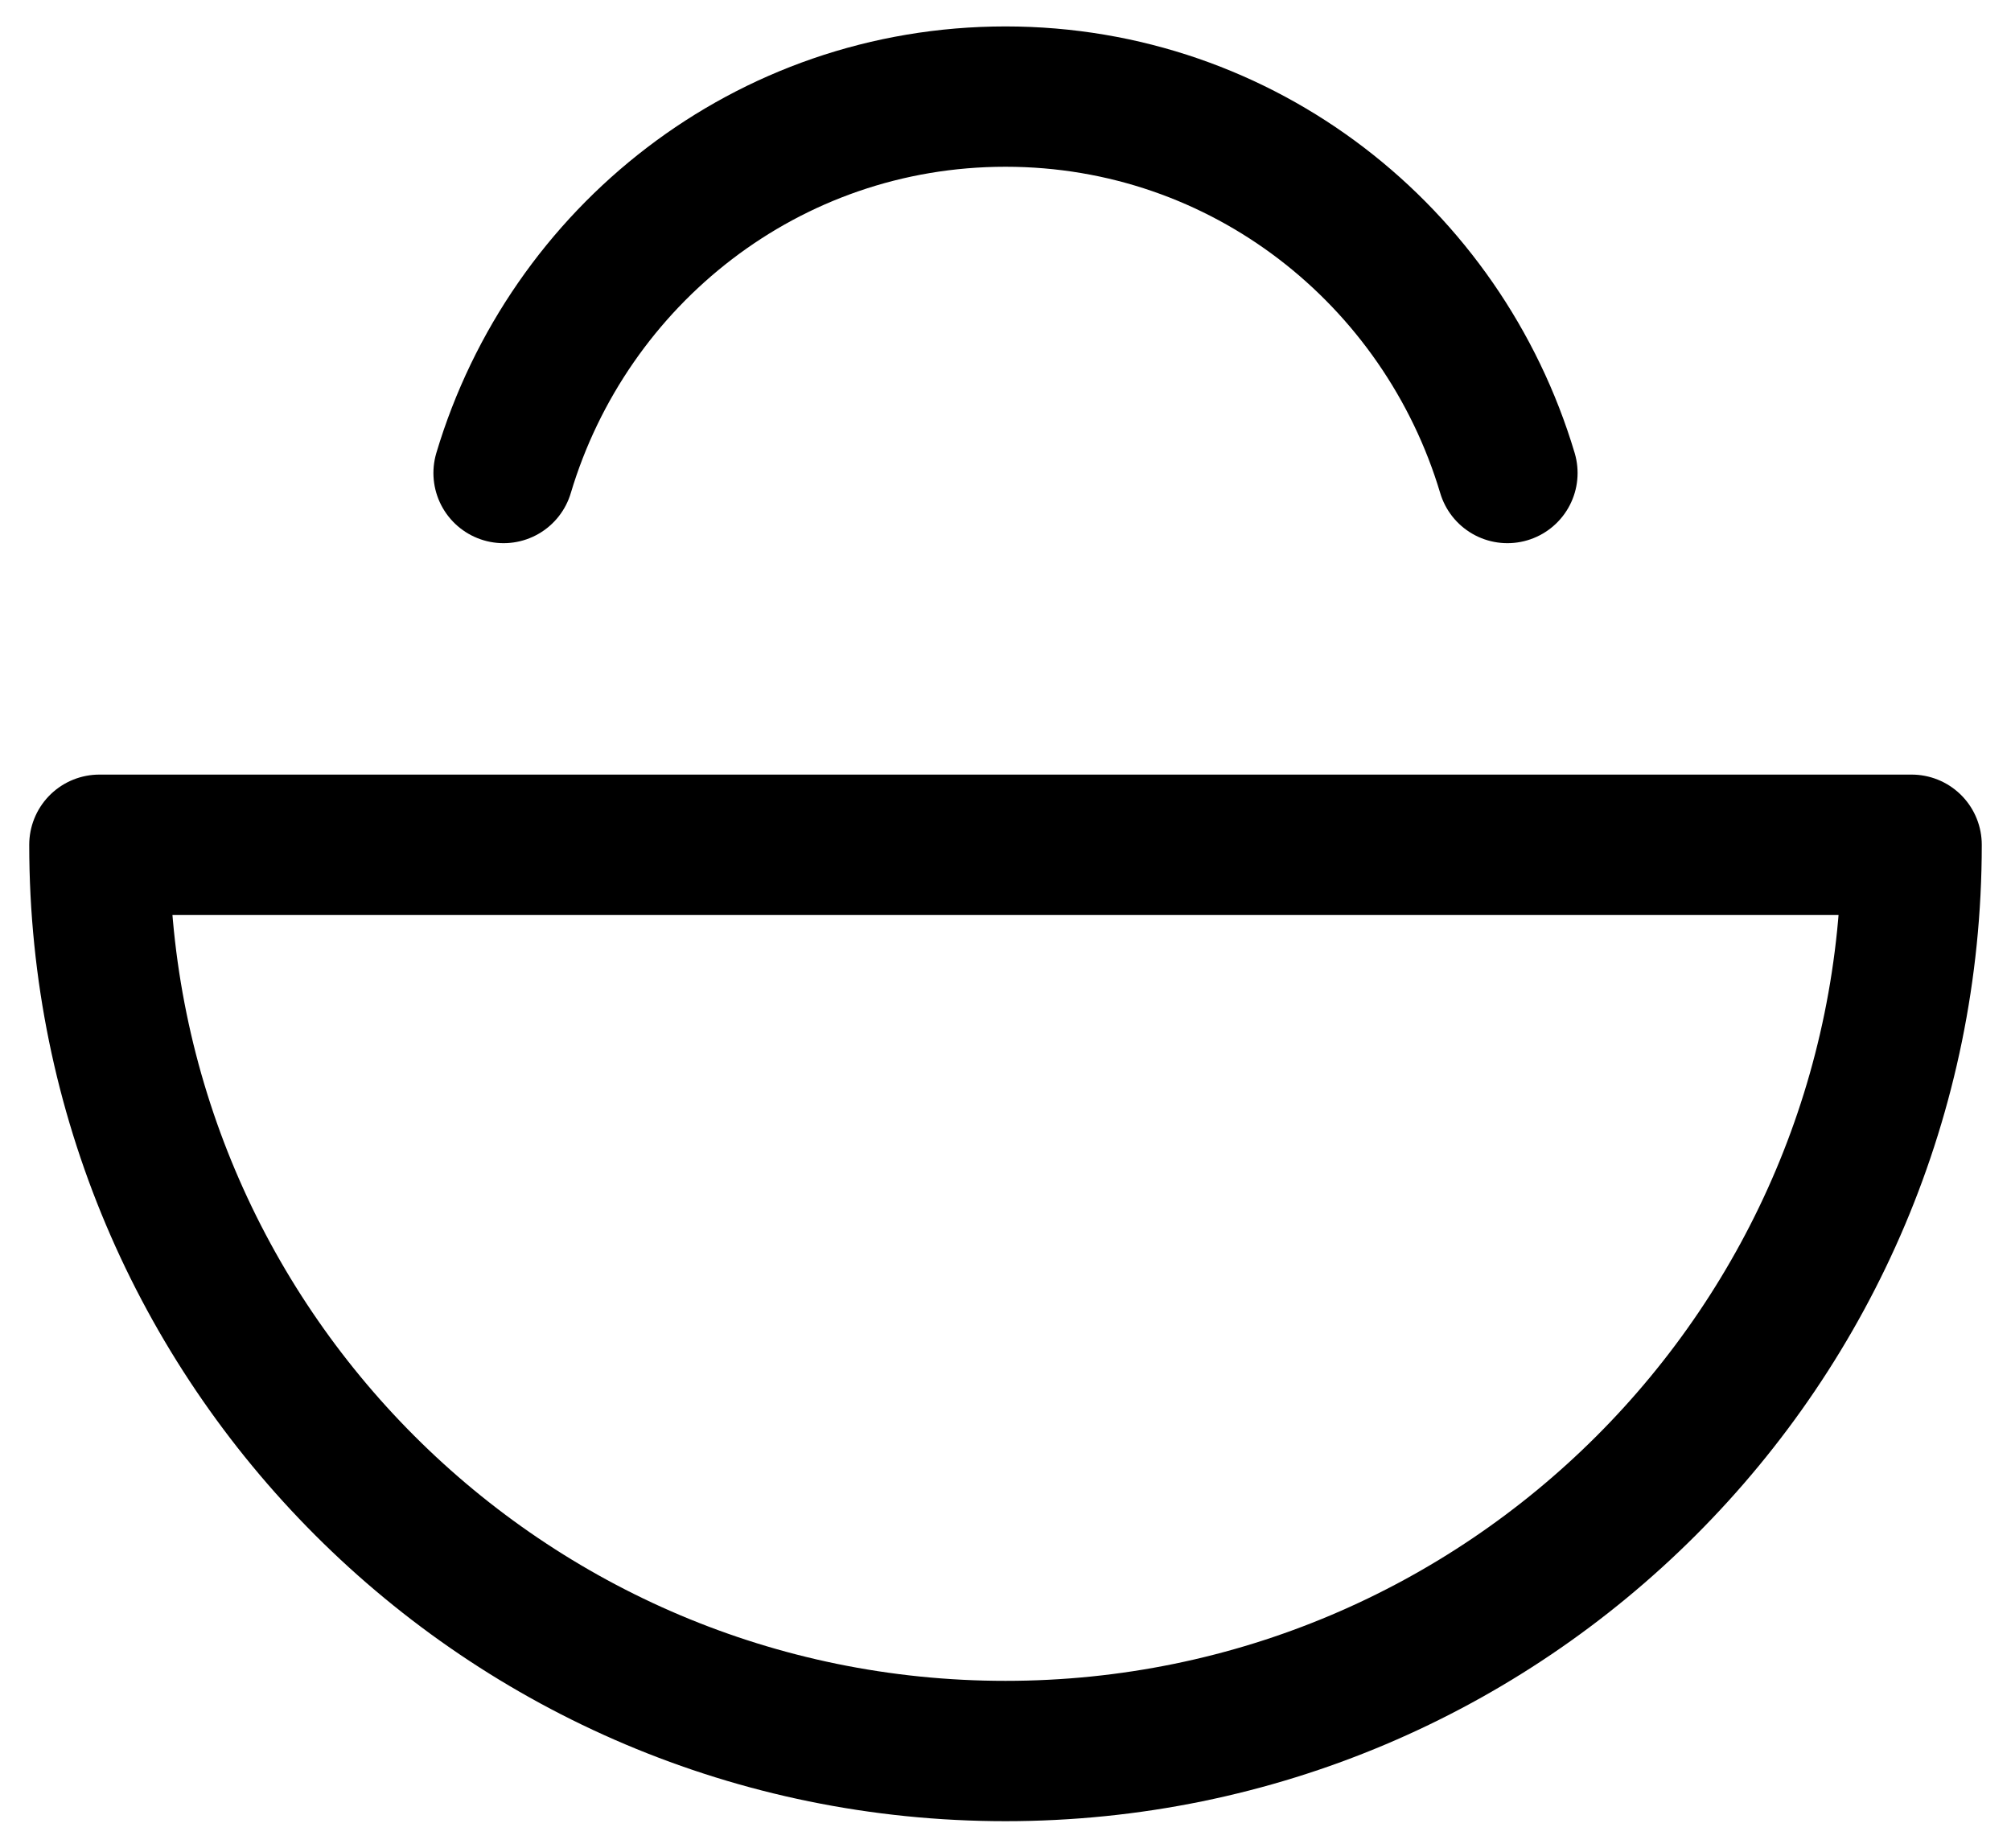
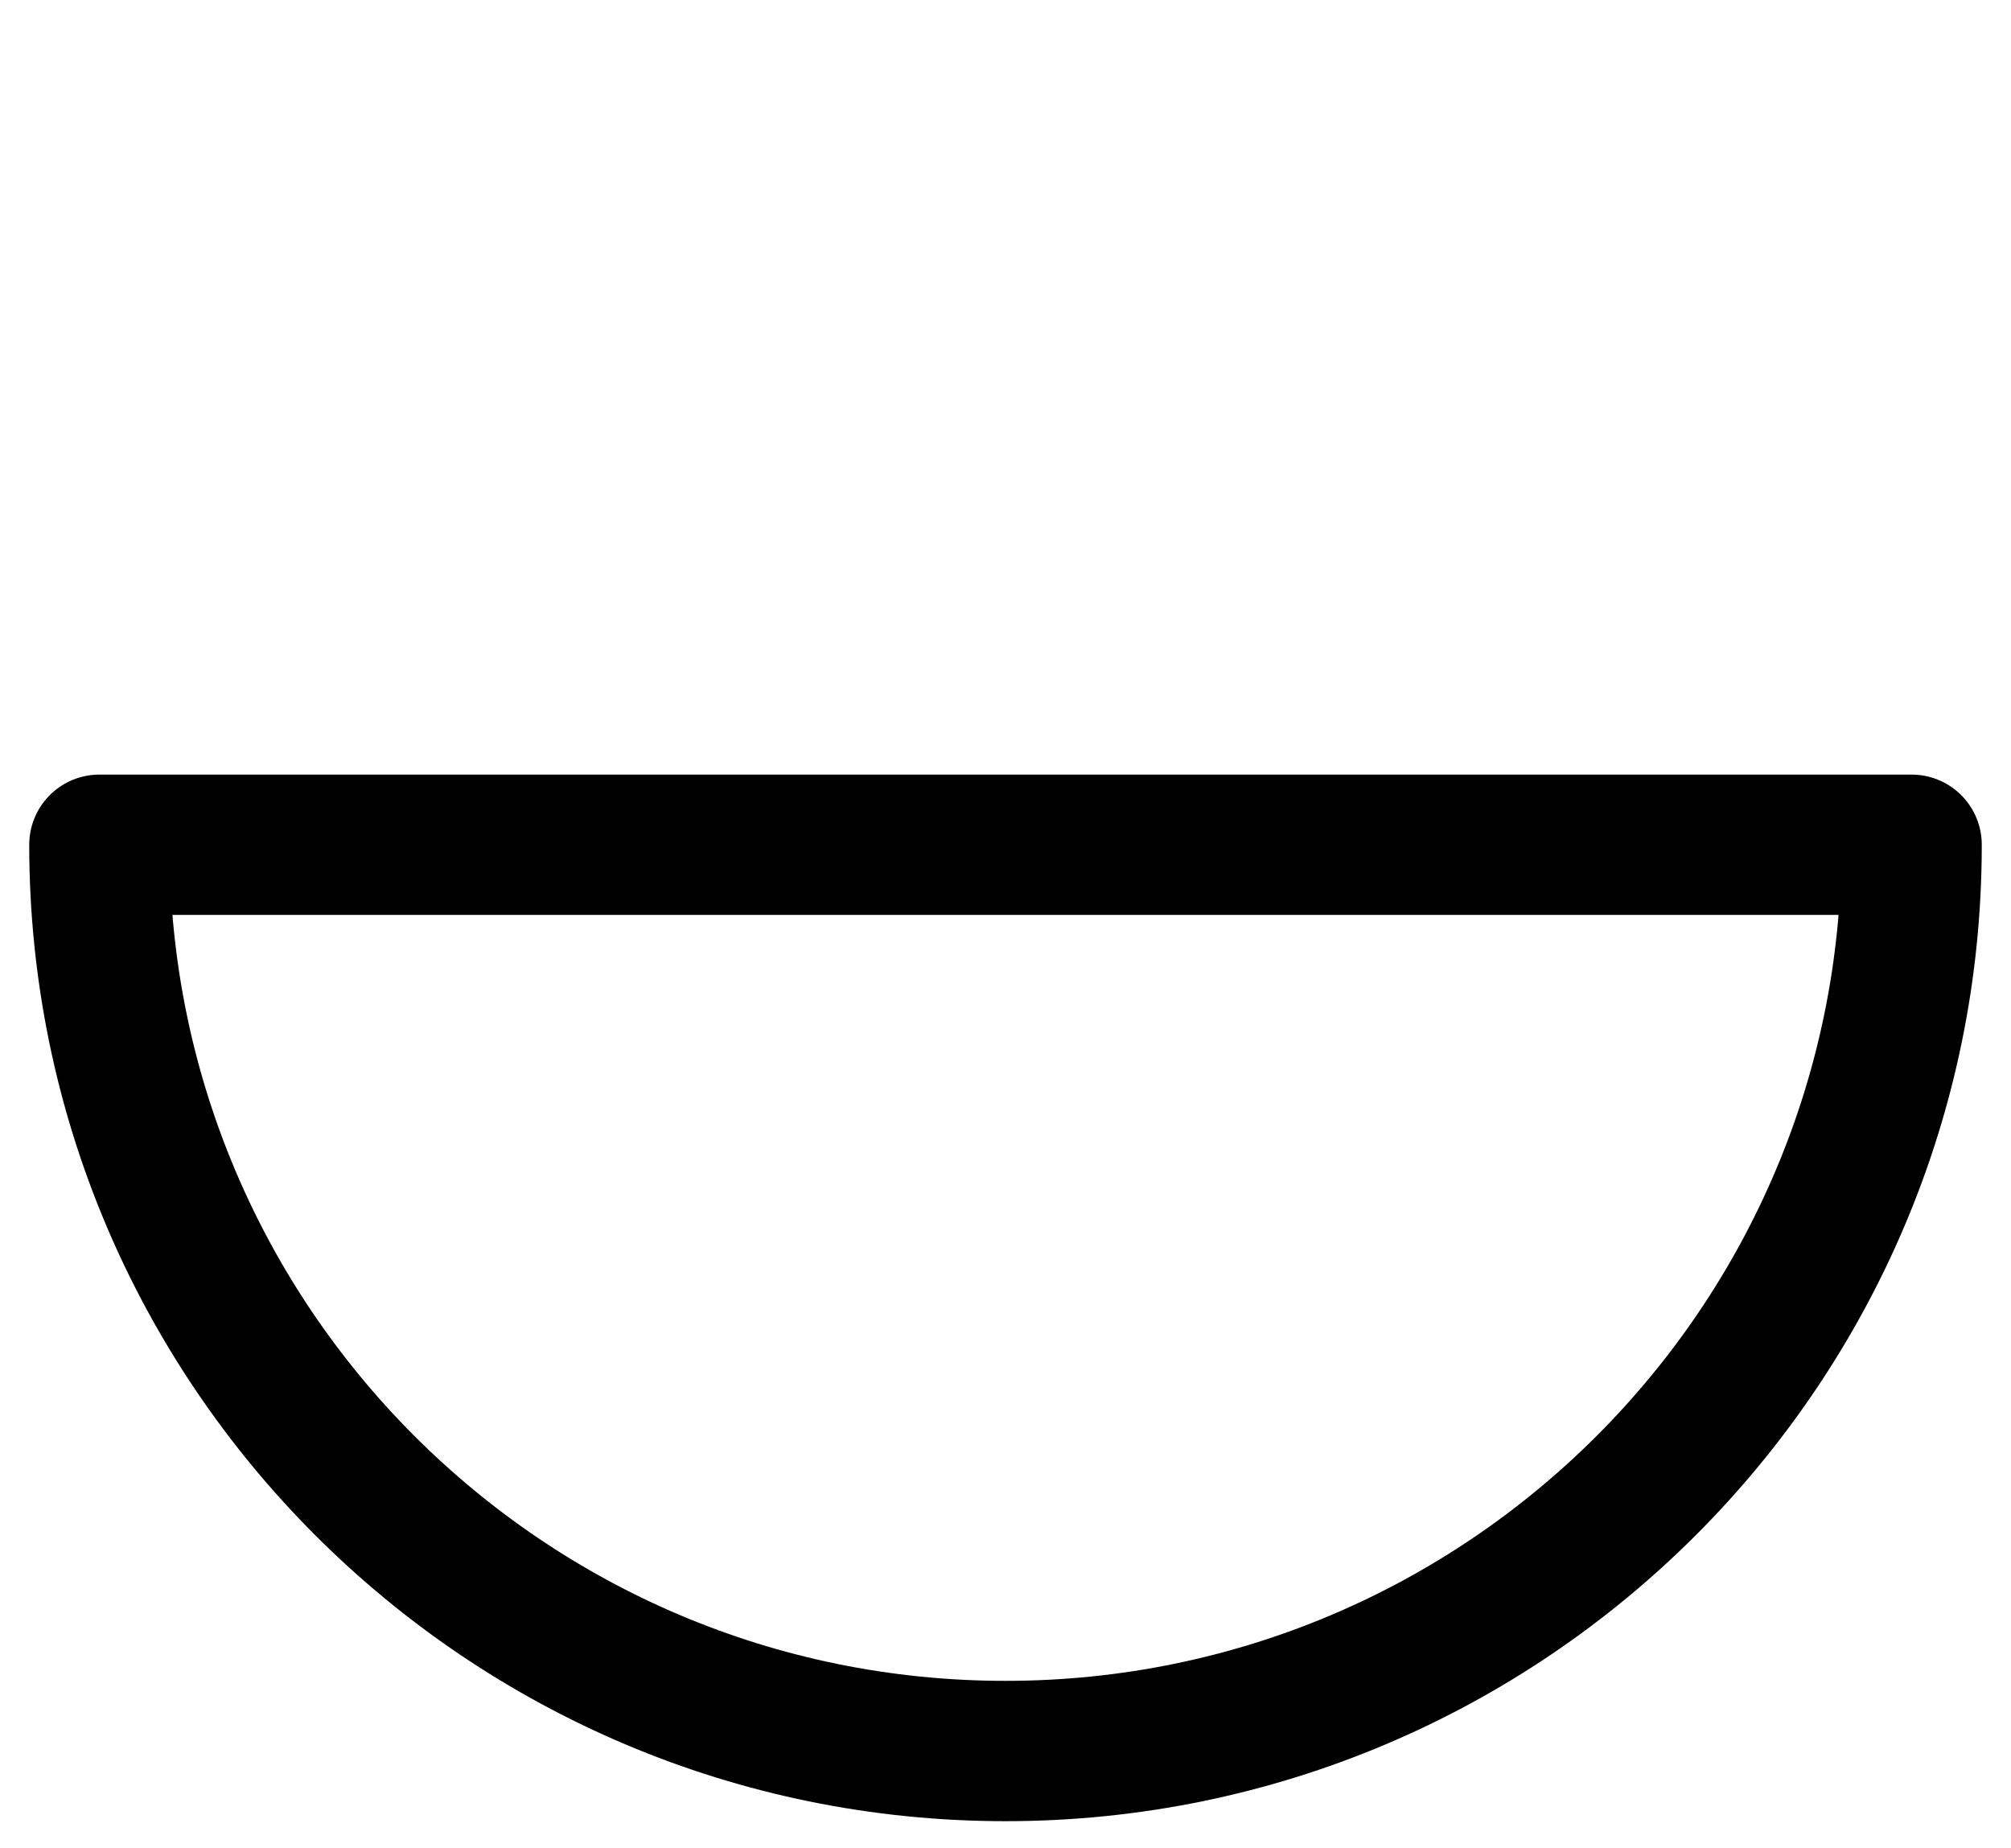
<svg xmlns="http://www.w3.org/2000/svg" x="0px" y="0px" width="17.2px" height="15.8px" viewBox="0 0 17.2 15.8" enable-background="new 0 0 17.2 15.8" xml:space="preserve">
  <g>
    <path fill="none" stroke="#000000" stroke-width="1.2" stroke-linecap="round" stroke-linejoin="round" stroke-miterlimit="10" d="   M16.35,7.224c0,4.28-3.47,7.75-7.75,7.75s-7.75-3.47-7.75-7.75H16.35z" />
-     <path fill="none" stroke="#000000" stroke-width="1.2" stroke-linecap="round" stroke-linejoin="round" stroke-miterlimit="10" d="   M12.893,4.045C12.338,2.188,10.637,0.826,8.6,0.826S4.862,2.188,4.307,4.045" />
  </g>
</svg>